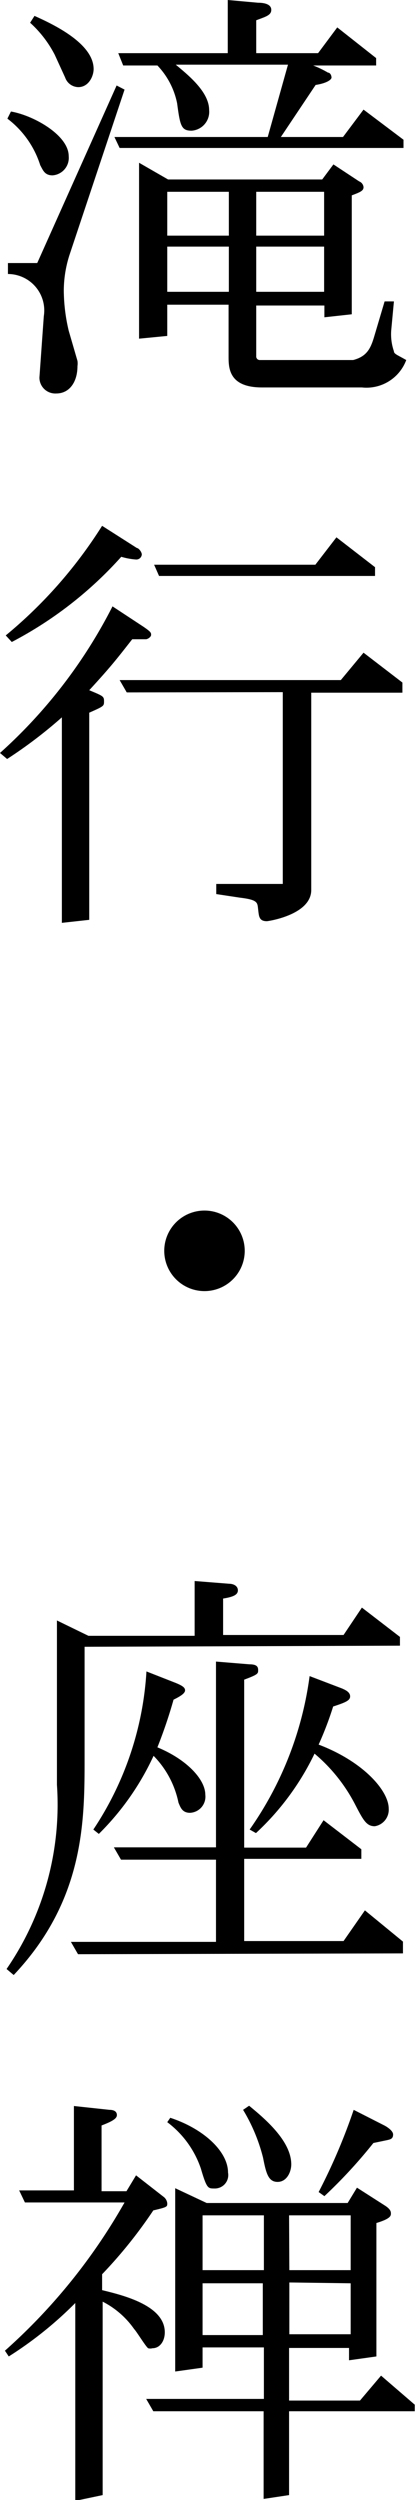
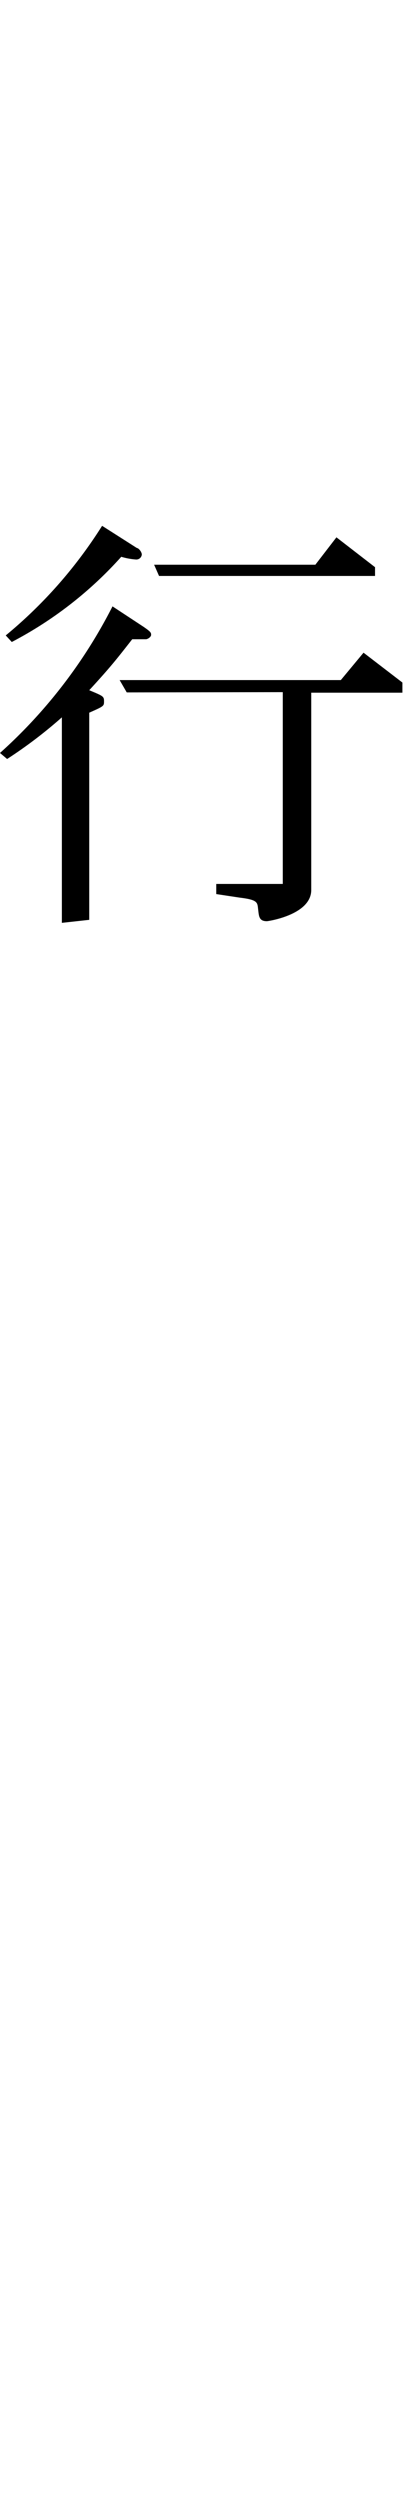
<svg xmlns="http://www.w3.org/2000/svg" viewBox="0 0 15.16 91.24">
  <title>アセット 8</title>
  <g id="レイヤー_2" data-name="レイヤー 2">
    <g id="レイヤー_1-2" data-name="レイヤー 1">
-       <path d="M.4,4.07c.82.14,2.11.86,2.11,1.63a.64.64,0,0,1-.59.7c-.29,0-.35-.19-.45-.37a3.43,3.43,0,0,0-1.2-1.7Zm4.15-.8-2,6a4.31,4.31,0,0,0-.22,1.34,6.56,6.56,0,0,0,.18,1.46l.32,1.1a.69.69,0,0,1,0,.19c0,.59-.3,1-.77,1a.58.58,0,0,1-.62-.58l.16-2.24A1.33,1.33,0,0,0,.29,10V9.6H1.36l2.9-6.48ZM1.26.58c.67.3,2.16,1,2.16,1.94,0,.26-.18.66-.56.66a.52.52,0,0,1-.48-.35L2,2A4.11,4.11,0,0,0,1.1.83ZM4.18,5h5.6l.74-2.64H6.42c.48.4,1.22,1,1.22,1.66A.69.69,0,0,1,7,4.77c-.38,0-.42-.18-.53-1a2.79,2.79,0,0,0-.72-1.38H4.5l-.18-.45h4V0L9.43.1c.24,0,.48.06.48.26S9.7.61,9.36.74v1.2h2.26l.7-.94,1.42,1.12v.27h-2.3a3.53,3.53,0,0,1,.54.26c.08,0,.13.1.13.18s-.18.21-.58.27L10.26,5h2.27l.75-1,1.46,1.1v.3H4.37Zm.9,7.36V5.94l1.06.61h5.63L12.18,6l.94.62a.25.25,0,0,1,.16.21c0,.13-.11.18-.43.3v4.34l-1,.11v-.43H9.36V13a.13.13,0,0,0,.14.14H12.9c.5-.13.64-.42.77-.86L14.05,11l.34,0-.1,1.07a1.91,1.91,0,0,0,.1.75c0,.1.14.14.45.32a1.55,1.55,0,0,1-1.62,1H9.57c-1.22,0-1.22-.72-1.22-1.14V11.12H6.11v1.14ZM6.11,7v1.6H8.36V7Zm0,2v1.65H8.36V9ZM9.36,7v1.6h2.48V7Zm0,2v1.65h2.48V9Z" />
      <path d="M0,27.48a18.38,18.38,0,0,0,4.11-5.35l1.14.75c.26.18.27.21.27.29s-.13.16-.19.16l-.5,0c-.58.74-.78,1-1.57,1.86.5.21.54.22.54.4s0,.18-.54.42v7.56l-1,.11V26.18a16.76,16.76,0,0,1-2,1.52Zm.21-4.29a16.74,16.74,0,0,0,3.52-4L5,20c.06,0,.18.14.18.24a.2.2,0,0,1-.21.18,2.45,2.45,0,0,1-.54-.1,14.18,14.18,0,0,1-4,3.11Zm4.42,2.08-.26-.45h8.08l.83-1,1.42,1.09v.37H11.37v7.2c0,.91-1.58,1.14-1.62,1.14-.29,0-.29-.18-.32-.43s0-.35-.67-.43l-.86-.13,0-.37h2.43v-7Zm1-4.66h5.89l.77-1,1.41,1.09v.32H5.81Z" />
-       <path d="M7.49,44.18A1.47,1.47,0,1,1,6,45.65,1.47,1.47,0,0,1,7.49,44.18Z" />
-       <path d="M3.09,60.1v4.07c0,2.27,0,5.17-2.59,7.91l-.26-.22a10.58,10.58,0,0,0,1.84-6.72v-6l1.15.56H7.11v-2l1.26.1c.16,0,.32.08.32.24s-.16.24-.54.3v1.33h4.4l.67-1,1.39,1.07v.32ZM2.85,71.32l-.26-.45h5.3v-3H4.42l-.26-.45H7.89V60.64l1.22.1c.26,0,.32.08.32.21s0,.16-.51.35v6.13h2.26l.64-1,1.38,1.06v.35H8.92v3h3.63l.78-1.12,1.39,1.14v.43Zm.56-4.55A11.64,11.64,0,0,0,5.35,61l1.07.42c.27.11.34.18.34.27s-.11.19-.42.34a17.67,17.67,0,0,1-.59,1.74c1.09.45,1.75,1.18,1.75,1.73a.59.59,0,0,1-.56.66c-.29,0-.35-.21-.42-.37a3.42,3.42,0,0,0-.91-1.71,9.75,9.75,0,0,1-2,2.85Zm5.71,0a12.62,12.62,0,0,0,2.19-5.6l1.18.45c.14.06.3.14.3.29s-.16.22-.62.37a12.35,12.35,0,0,1-.53,1.39c1.63.62,2.56,1.68,2.56,2.34a.61.61,0,0,1-.51.64c-.3,0-.42-.22-.71-.78A6.05,6.05,0,0,0,11.49,64,9.63,9.63,0,0,1,9.35,66.9Z" />
-       <path d="M.18,85.79a21.19,21.19,0,0,0,4.37-5.41H.91L.7,79.94h2V76.86L4,77c.19,0,.27.08.27.19s-.11.21-.56.38v2.4h.91l.35-.58,1,.78a.34.34,0,0,1,.14.24c0,.13,0,.14-.51.26A17,17,0,0,1,3.73,83v.58c.78.19,2.29.56,2.29,1.54,0,.32-.18.58-.45.58a.29.29,0,0,1-.16,0c-.1-.08-.42-.61-.51-.7a3.15,3.15,0,0,0-1.15-1l0,7.06-1,.21V84.05A13.83,13.83,0,0,1,.32,86ZM5.6,88l-.26-.45H9.64V85.67H7.4v.74l-1,.14V79.86l1.15.54h5.15l.34-.56,1,.64c.21.13.24.22.24.3s0,.19-.53.35V86l-1,.14v-.45H10.56v1.92h2.59l.77-.91,1.23,1.06V88H10.56v3.06l-.93.14V88Zm.62-10.71c1.22.4,2.11,1.23,2.11,2a.49.49,0,0,1-.51.58c-.22,0-.27,0-.48-.72a3.53,3.53,0,0,0-1.23-1.7ZM7.4,80.85v2H9.64v-2Zm0,2.48v1.89H9.6l0-1.89Zm1.7-6.48c.56.46,1.54,1.28,1.54,2.14,0,.27-.16.64-.5.64s-.42-.32-.53-.88A6.36,6.36,0,0,0,8.88,77Zm1.47,6h2.24v-2H10.56Zm0,.45v1.89h2.24V83.33ZM11.64,80a21.45,21.45,0,0,0,1.28-3l1.14.58s.3.16.3.32-.1.18-.24.21l-.48.1a18.09,18.09,0,0,1-1.79,1.94Z" />
    </g>
  </g>
</svg>